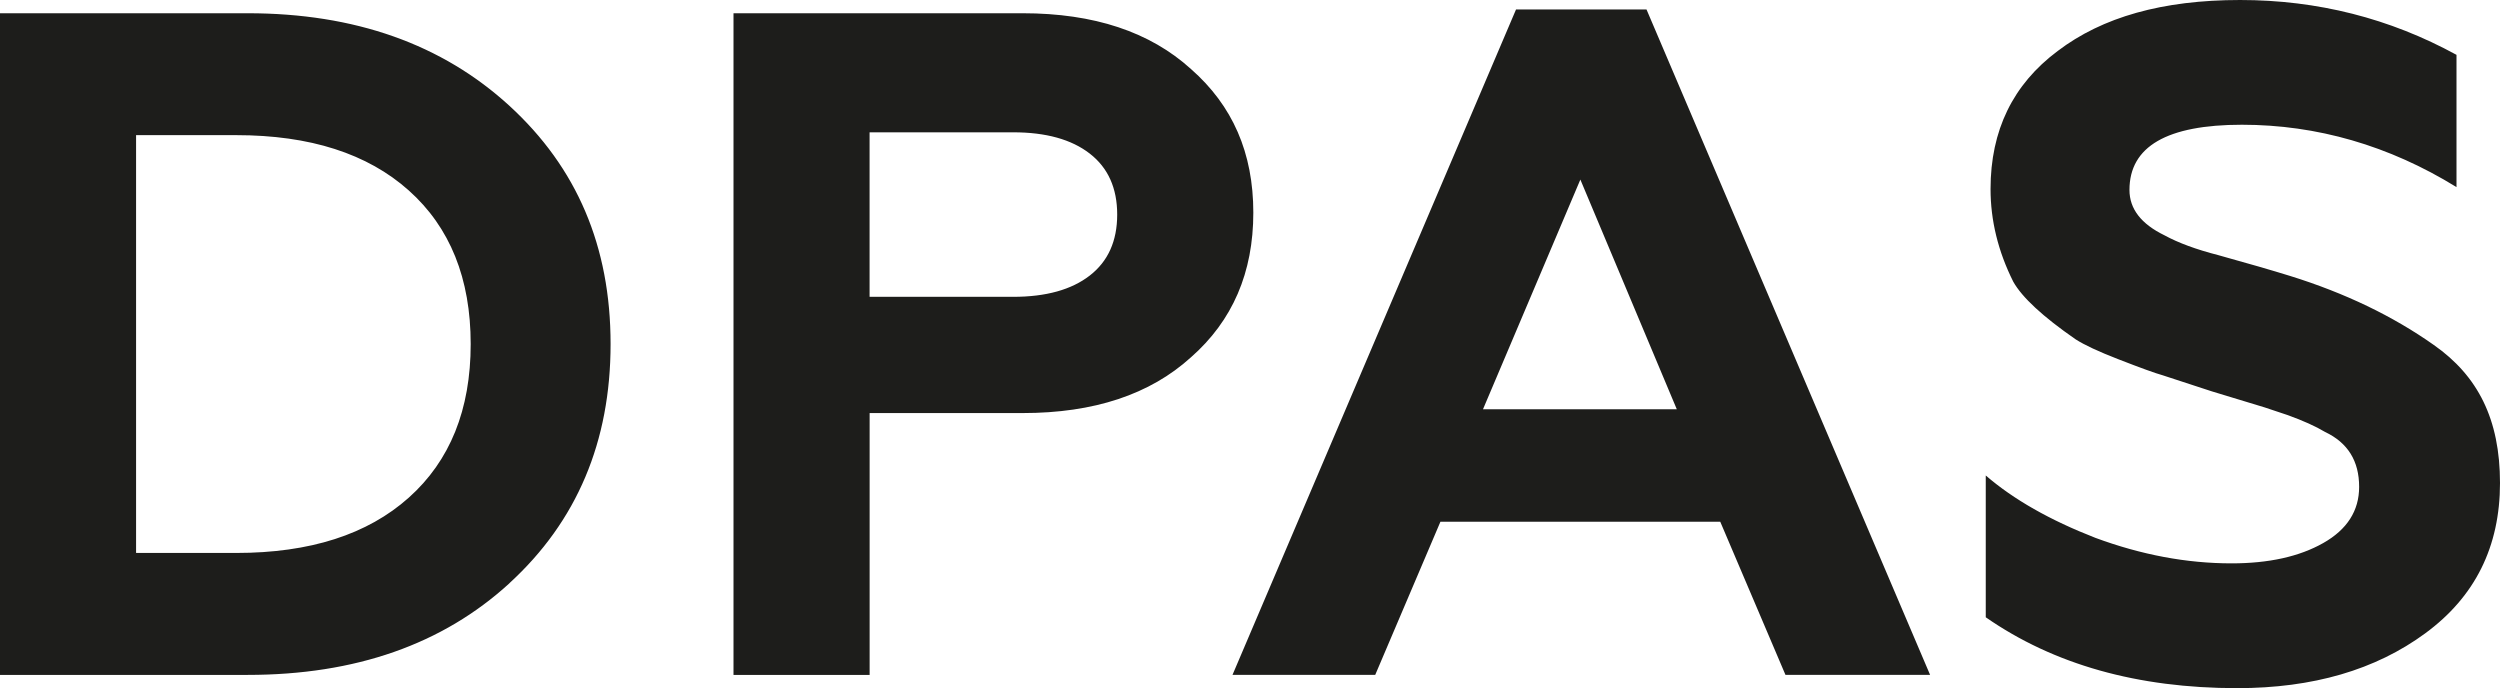
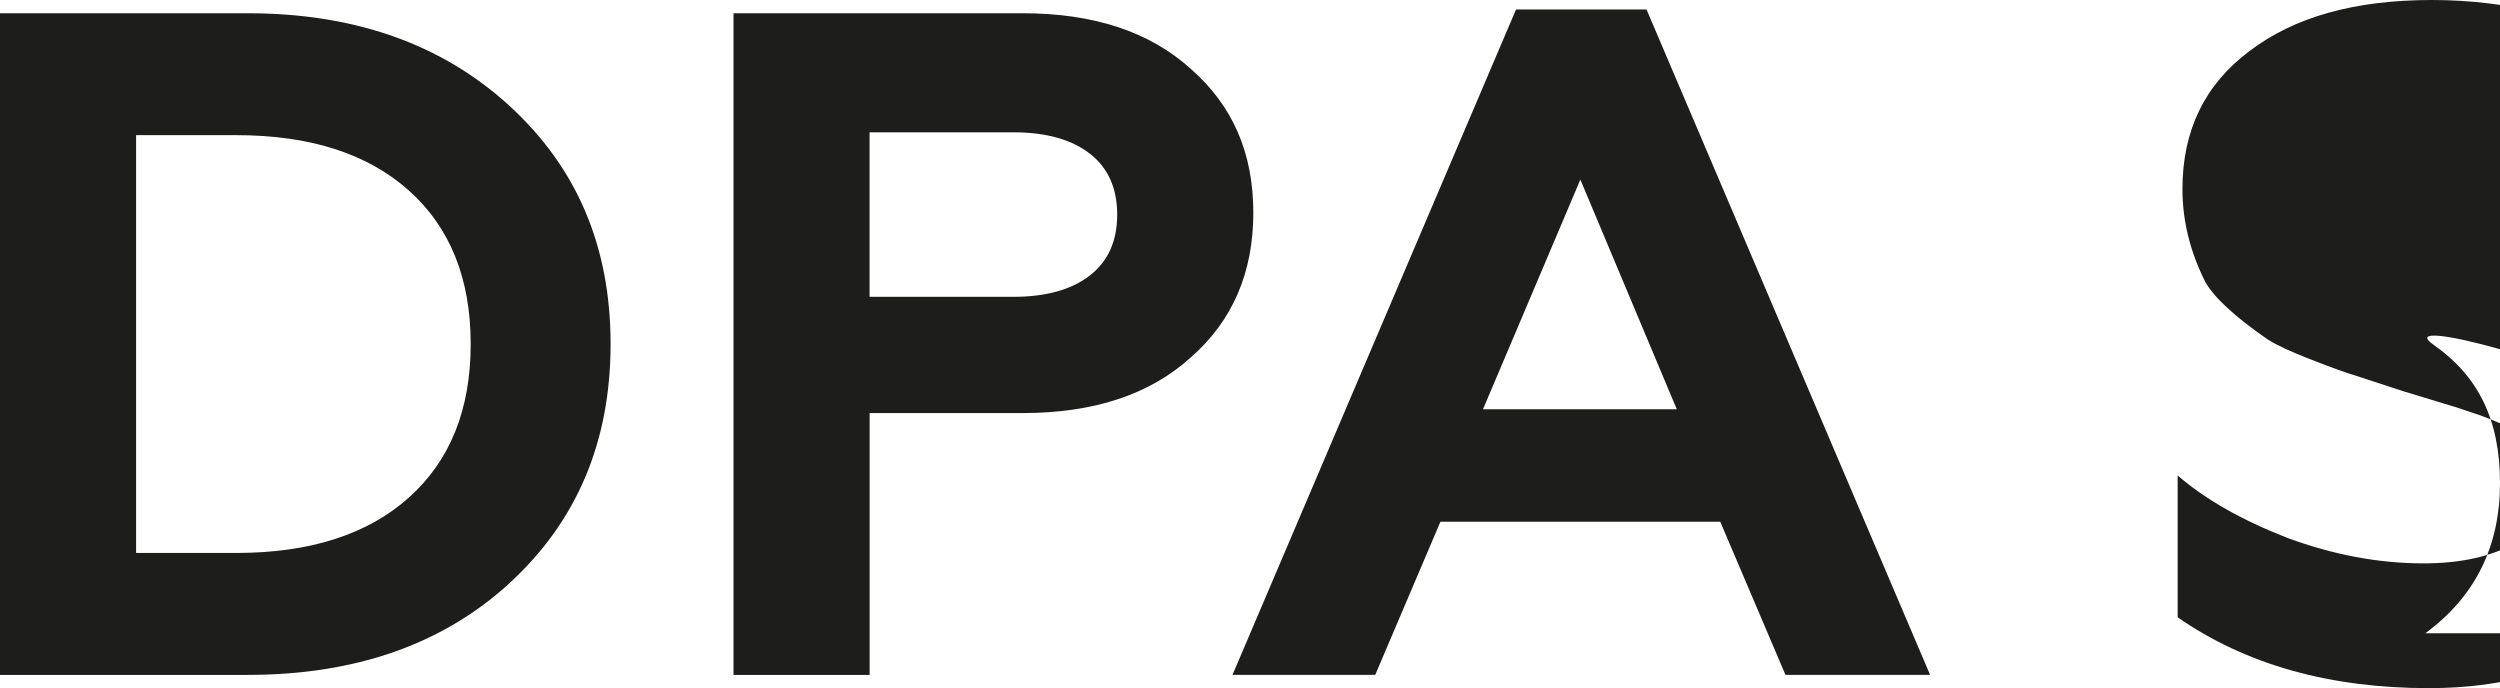
<svg xmlns="http://www.w3.org/2000/svg" id="Capa_2" data-name="Capa 2" viewBox="0 0 537.93 148.06">
  <defs>
    <style>      .cls-1 {        fill: #1d1d1b;      }    </style>
  </defs>
  <g id="Capa_1-2" data-name="Capa 1">
-     <path class="cls-1" d="M109.62,125.48c14.51-13.29,21.76-30.44,21.76-51.46s-7.26-37.96-21.76-51.25C95.11,9.49,76.33,2.85,53.29,2.85H0v142.37h53.29c23.19,0,41.96-6.58,56.34-19.73h0ZM50.84,29.08c15.86,0,28.24,3.97,37.12,11.9,8.88,7.93,13.32,18.95,13.32,33.05s-4.44,25.12-13.32,33.05c-8.88,7.93-21.25,11.9-37.12,11.9h-21.56V29.08h21.56ZM187.11,88.88h32.95c15.32,0,27.39-4,36.2-12,8.95-7.86,13.42-18.23,13.42-31.12s-4.47-23.05-13.42-30.91c-8.82-8-20.88-12-36.2-12h-62.23v142.37h29.29v-56.34h0ZM218.02,28.47c7.05,0,12.54,1.53,16.47,4.58,3.93,3.05,5.9,7.42,5.9,13.12s-1.97,10.07-5.9,13.12c-3.93,3.05-9.43,4.58-16.47,4.58h-30.91V28.47h30.91ZM309.95,112.26h60.2l14.03,32.95h31.12L354.28,2.03h-28.07l-61.01,143.18h30.71l14.03-32.95h0ZM360.79,88.06h-41.69l20.95-49.42,20.75,49.42h0ZM521.86,136.26c10.71-7.86,16.07-18.64,16.07-32.34s-4.75-23.05-14.24-29.69c-8.82-6.23-19.12-11.18-30.91-14.85-3.93-1.22-9.08-2.71-15.46-4.48-4.75-1.22-8.61-2.64-11.59-4.27-5.02-2.44-7.53-5.69-7.53-9.76,0-9.35,8.07-14.03,24.2-14.03s31.66,4.47,46.17,13.42V11.8c-14.37-7.86-29.9-11.8-46.57-11.8s-29.63,3.66-39.25,10.98c-9.63,7.19-14.44,17.08-14.44,29.69,0,6.78,1.63,13.42,4.88,19.93,1.9,3.39,6.37,7.53,13.42,12.41,1.9,1.22,4.95,2.64,9.15,4.27,4.88,1.9,8.07,3.05,9.56,3.46l10.58,3.46,11.39,3.46,4.88,1.63c3.39,1.22,6.1,2.44,8.13,3.66,4.88,2.31,7.32,6.24,7.32,11.8,0,5.15-2.58,9.19-7.73,12.1-5.15,2.92-11.73,4.37-19.73,4.37-9.63,0-19.39-1.83-29.29-5.49-9.76-3.8-17.63-8.27-23.59-13.42v30.51c14.64,10.17,32.67,15.25,54.1,15.25,16.27,0,29.76-3.93,40.47-11.8h0Z" />
+     <path class="cls-1" d="M109.62,125.48c14.51-13.29,21.76-30.44,21.76-51.46s-7.26-37.96-21.76-51.25C95.11,9.49,76.33,2.85,53.29,2.85H0v142.37h53.29c23.19,0,41.96-6.58,56.34-19.73h0ZM50.84,29.08c15.86,0,28.24,3.97,37.12,11.9,8.88,7.93,13.32,18.95,13.32,33.05s-4.44,25.12-13.32,33.05c-8.88,7.93-21.25,11.9-37.12,11.9h-21.56V29.08h21.56ZM187.11,88.88h32.95c15.32,0,27.39-4,36.2-12,8.95-7.86,13.42-18.23,13.42-31.12s-4.47-23.05-13.42-30.91c-8.82-8-20.88-12-36.2-12h-62.23v142.37h29.29v-56.34h0ZM218.02,28.47c7.05,0,12.54,1.53,16.47,4.58,3.93,3.05,5.9,7.42,5.9,13.12s-1.97,10.07-5.9,13.12c-3.93,3.05-9.43,4.58-16.47,4.58h-30.91V28.47h30.91ZM309.95,112.26h60.2l14.03,32.95h31.12L354.28,2.03h-28.07l-61.01,143.18h30.71l14.03-32.95h0ZM360.79,88.06h-41.69l20.95-49.42,20.75,49.42h0ZM521.86,136.26c10.71-7.86,16.07-18.64,16.07-32.34s-4.75-23.05-14.24-29.69s31.66,4.47,46.17,13.42V11.8c-14.37-7.86-29.9-11.8-46.57-11.8s-29.63,3.66-39.25,10.98c-9.63,7.19-14.44,17.08-14.44,29.69,0,6.78,1.63,13.42,4.88,19.93,1.9,3.39,6.37,7.53,13.42,12.41,1.9,1.22,4.95,2.64,9.15,4.27,4.88,1.9,8.07,3.05,9.56,3.46l10.58,3.46,11.39,3.46,4.88,1.63c3.39,1.22,6.1,2.44,8.13,3.66,4.88,2.31,7.32,6.24,7.32,11.8,0,5.15-2.58,9.19-7.73,12.1-5.15,2.92-11.73,4.37-19.73,4.37-9.63,0-19.39-1.83-29.29-5.49-9.76-3.8-17.63-8.27-23.59-13.42v30.51c14.64,10.17,32.67,15.25,54.1,15.25,16.27,0,29.76-3.93,40.47-11.8h0Z" />
  </g>
</svg>